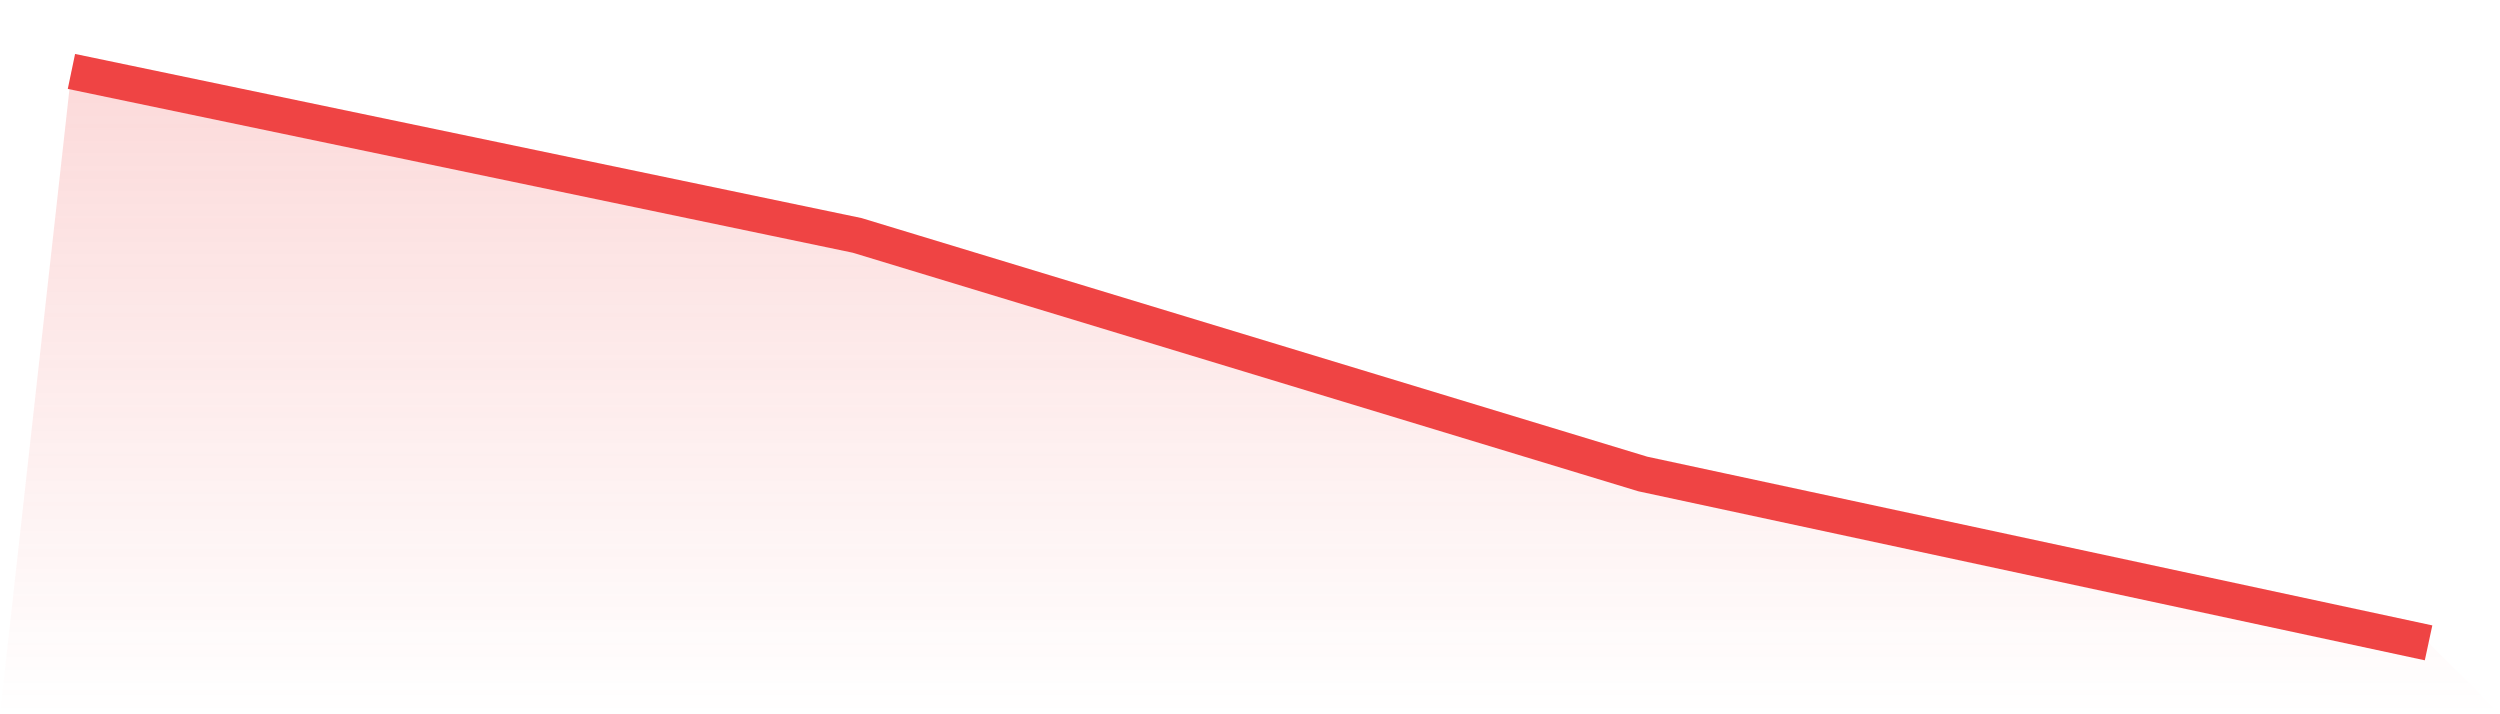
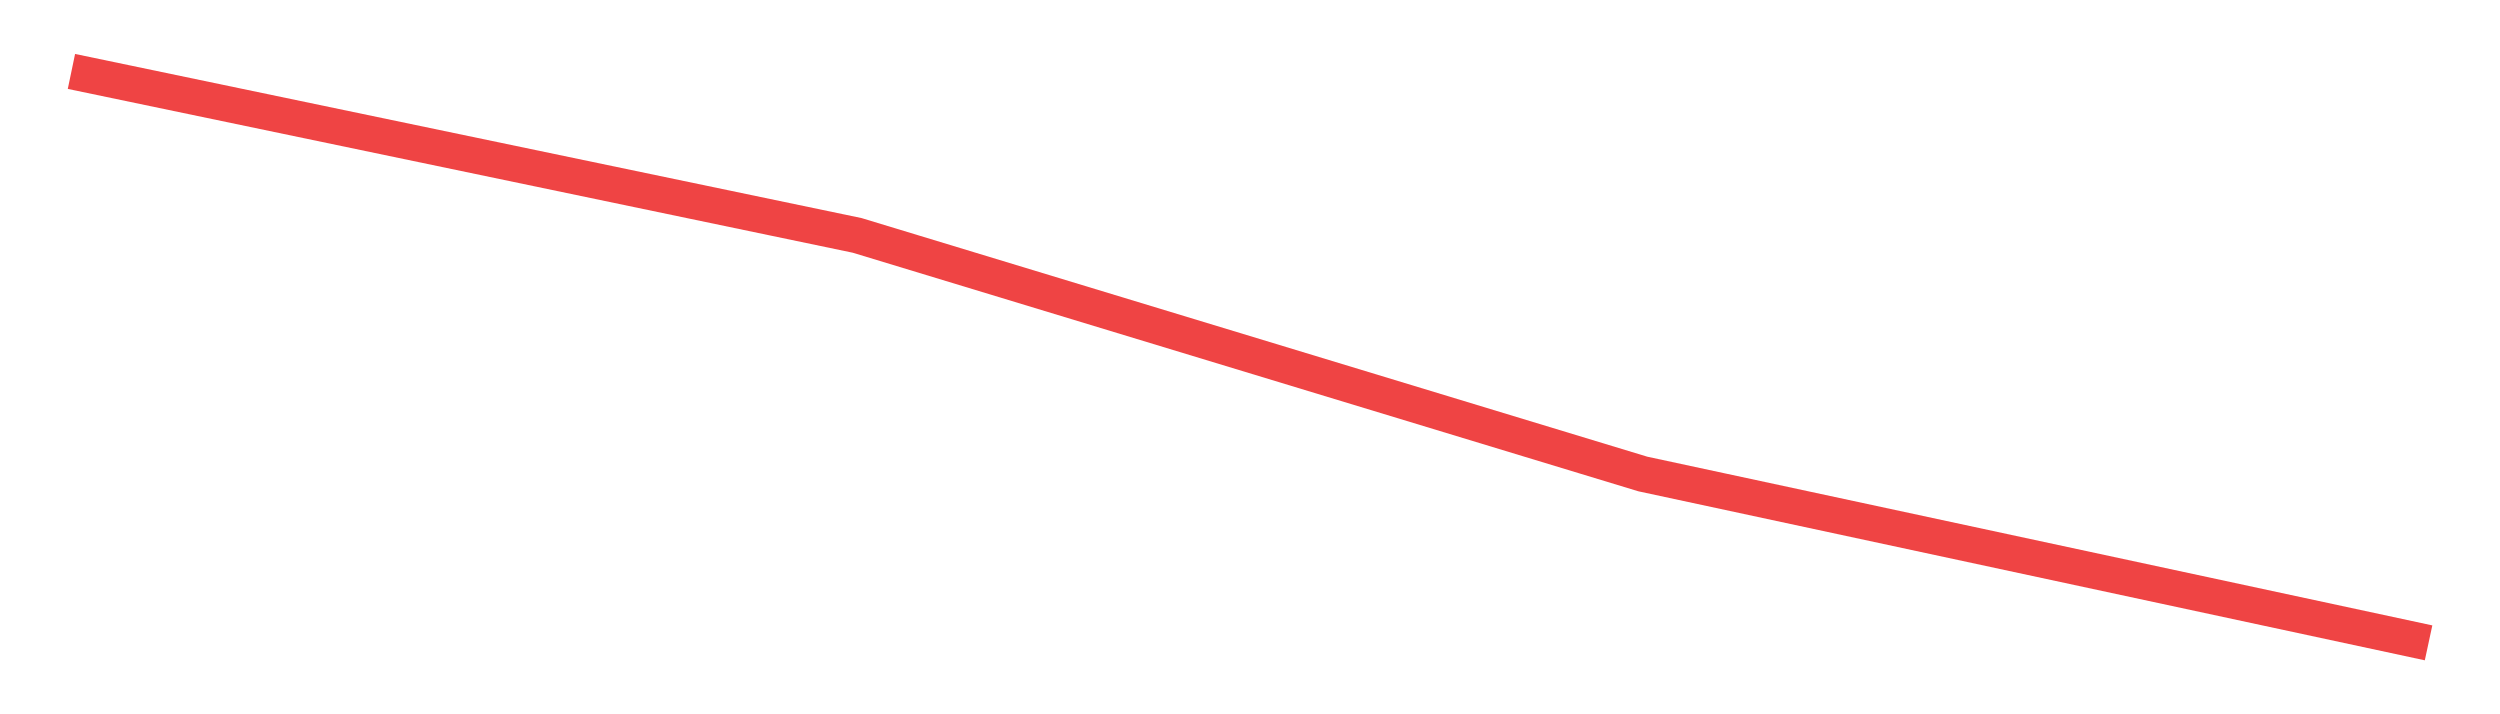
<svg xmlns="http://www.w3.org/2000/svg" viewBox="0 0 140 40">
  <defs>
    <linearGradient id="gradient" x1="0" x2="0" y1="0" y2="1">
      <stop offset="0%" stop-color="#ef4444" stop-opacity="0.2" />
      <stop offset="100%" stop-color="#ef4444" stop-opacity="0" />
    </linearGradient>
  </defs>
-   <path d="M4,4 L4,4 L48,13.182 L92,26.544 L136,36 L140,40 L0,40 z" fill="url(#gradient)" />
  <path d="M4,4 L4,4 L48,13.182 L92,26.544 L136,36" fill="none" stroke="#ef4444" stroke-width="2" />
</svg>